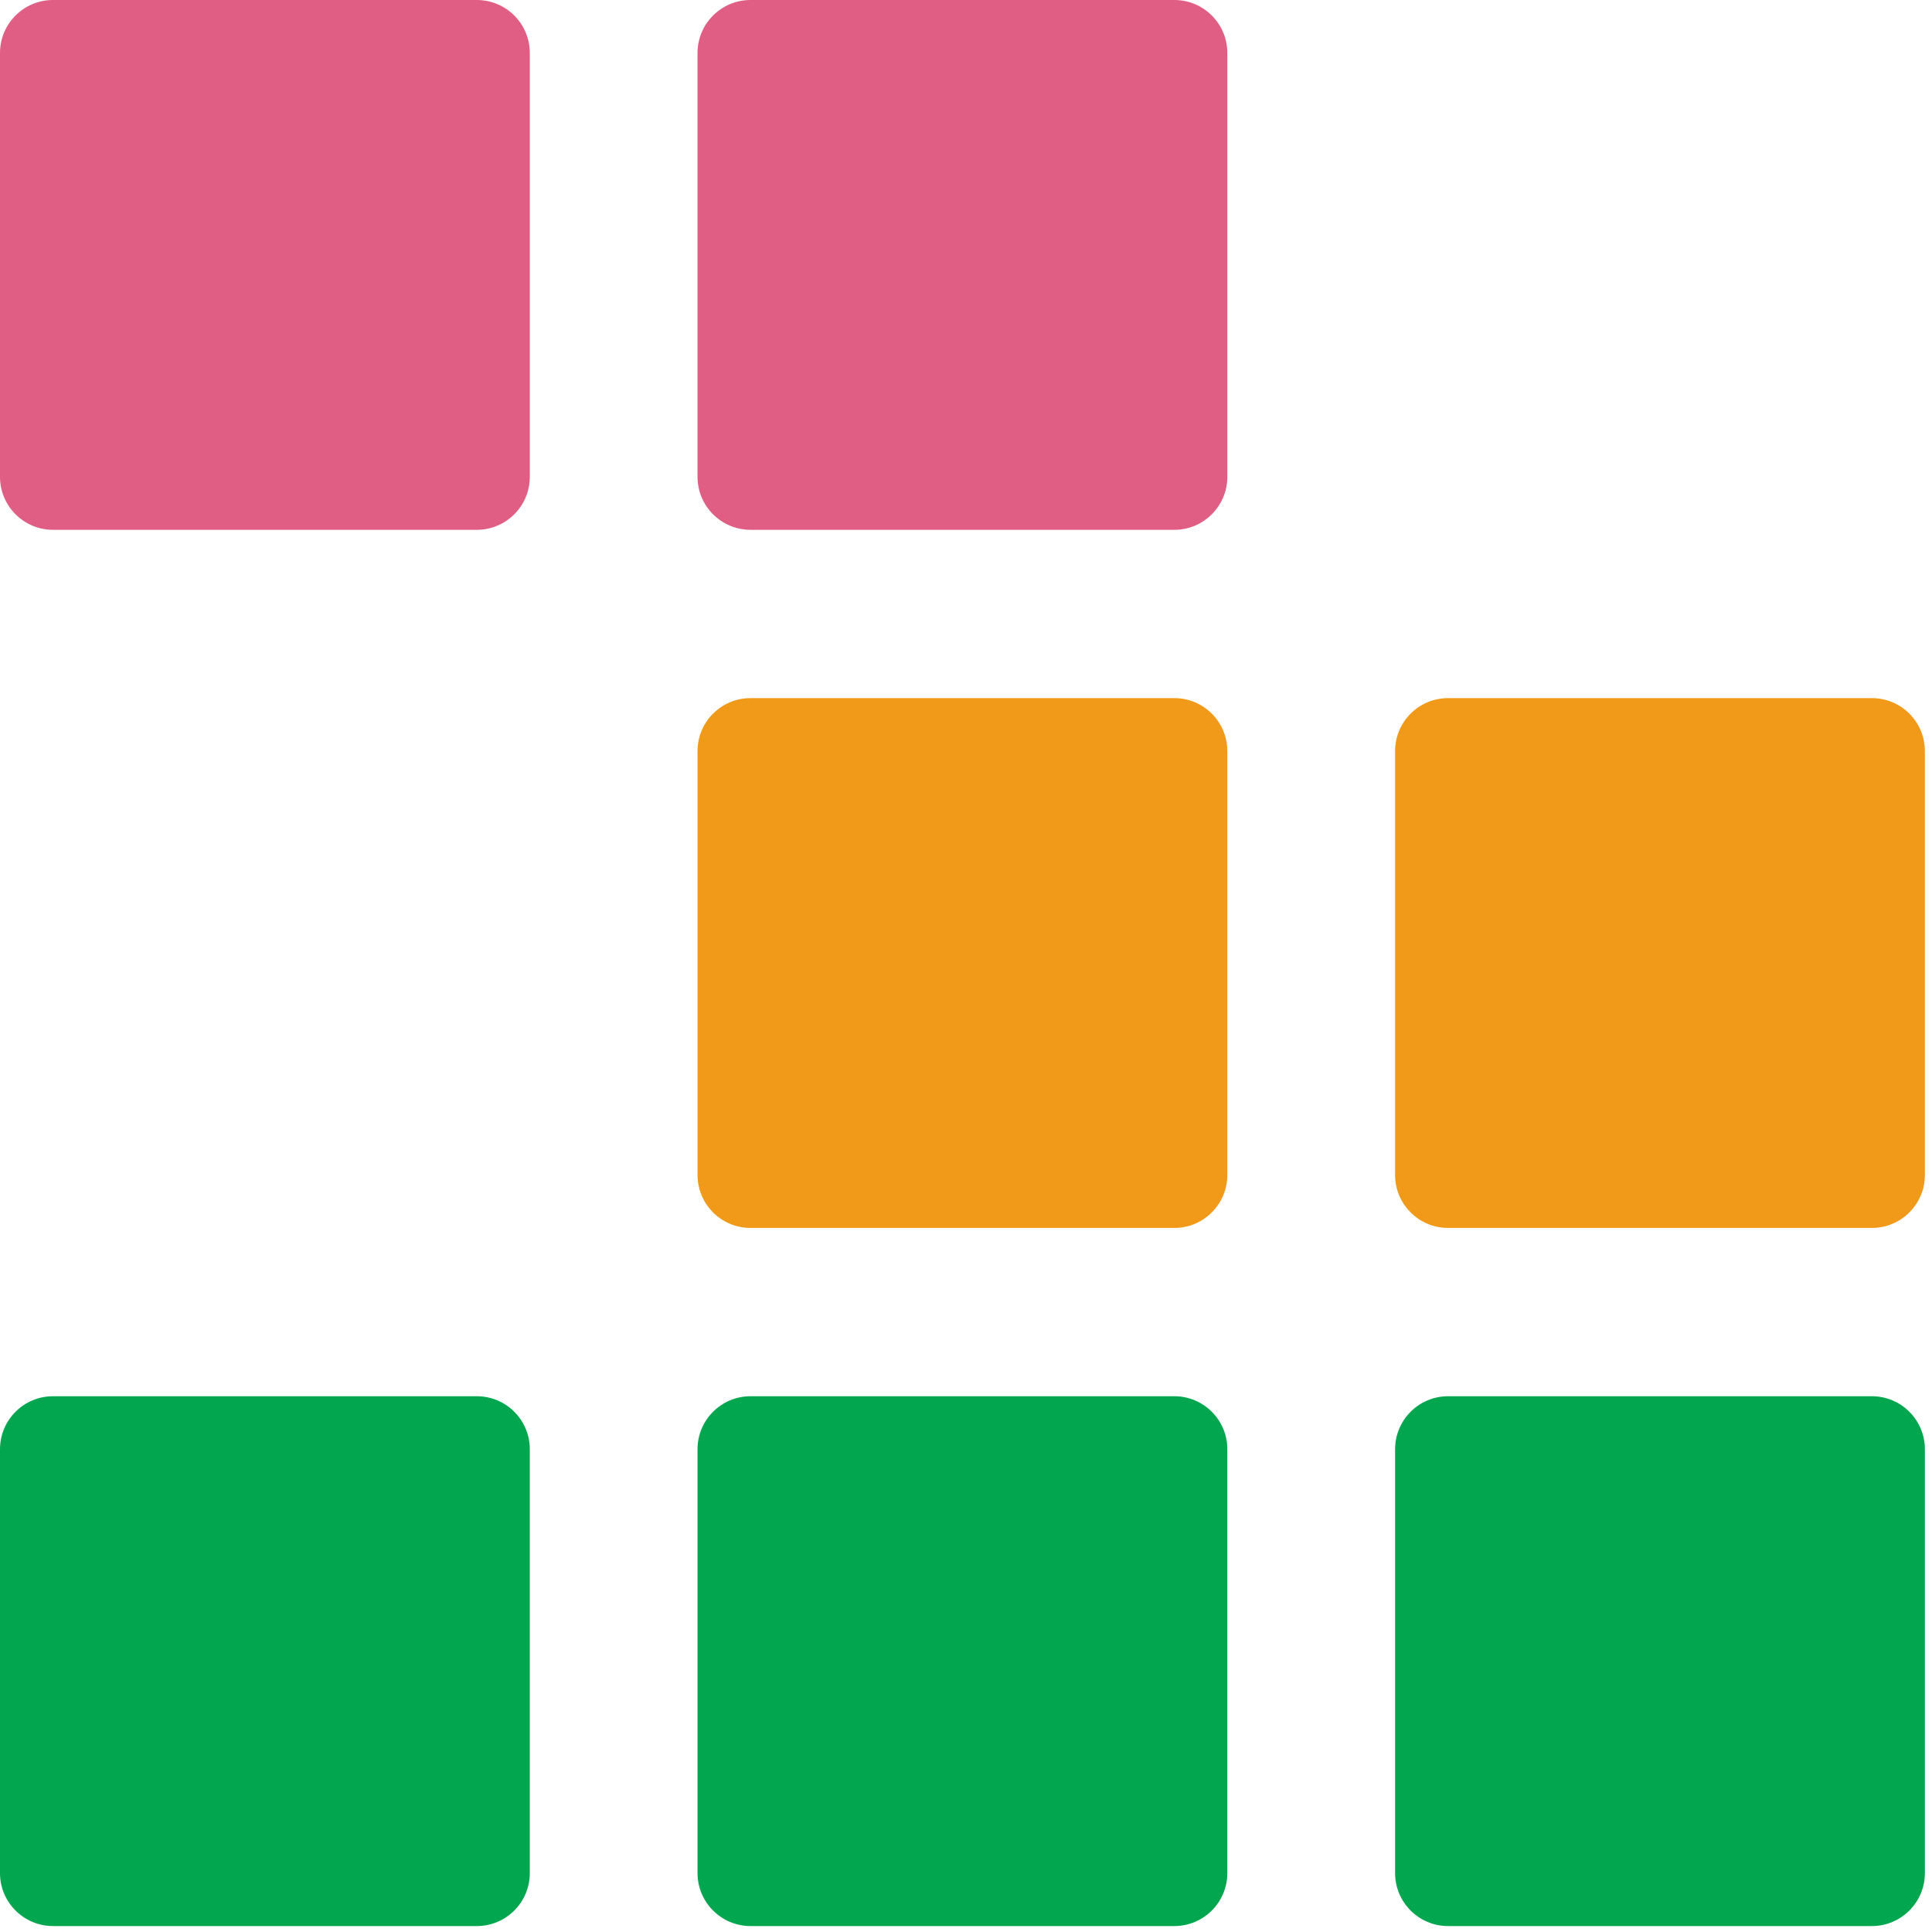
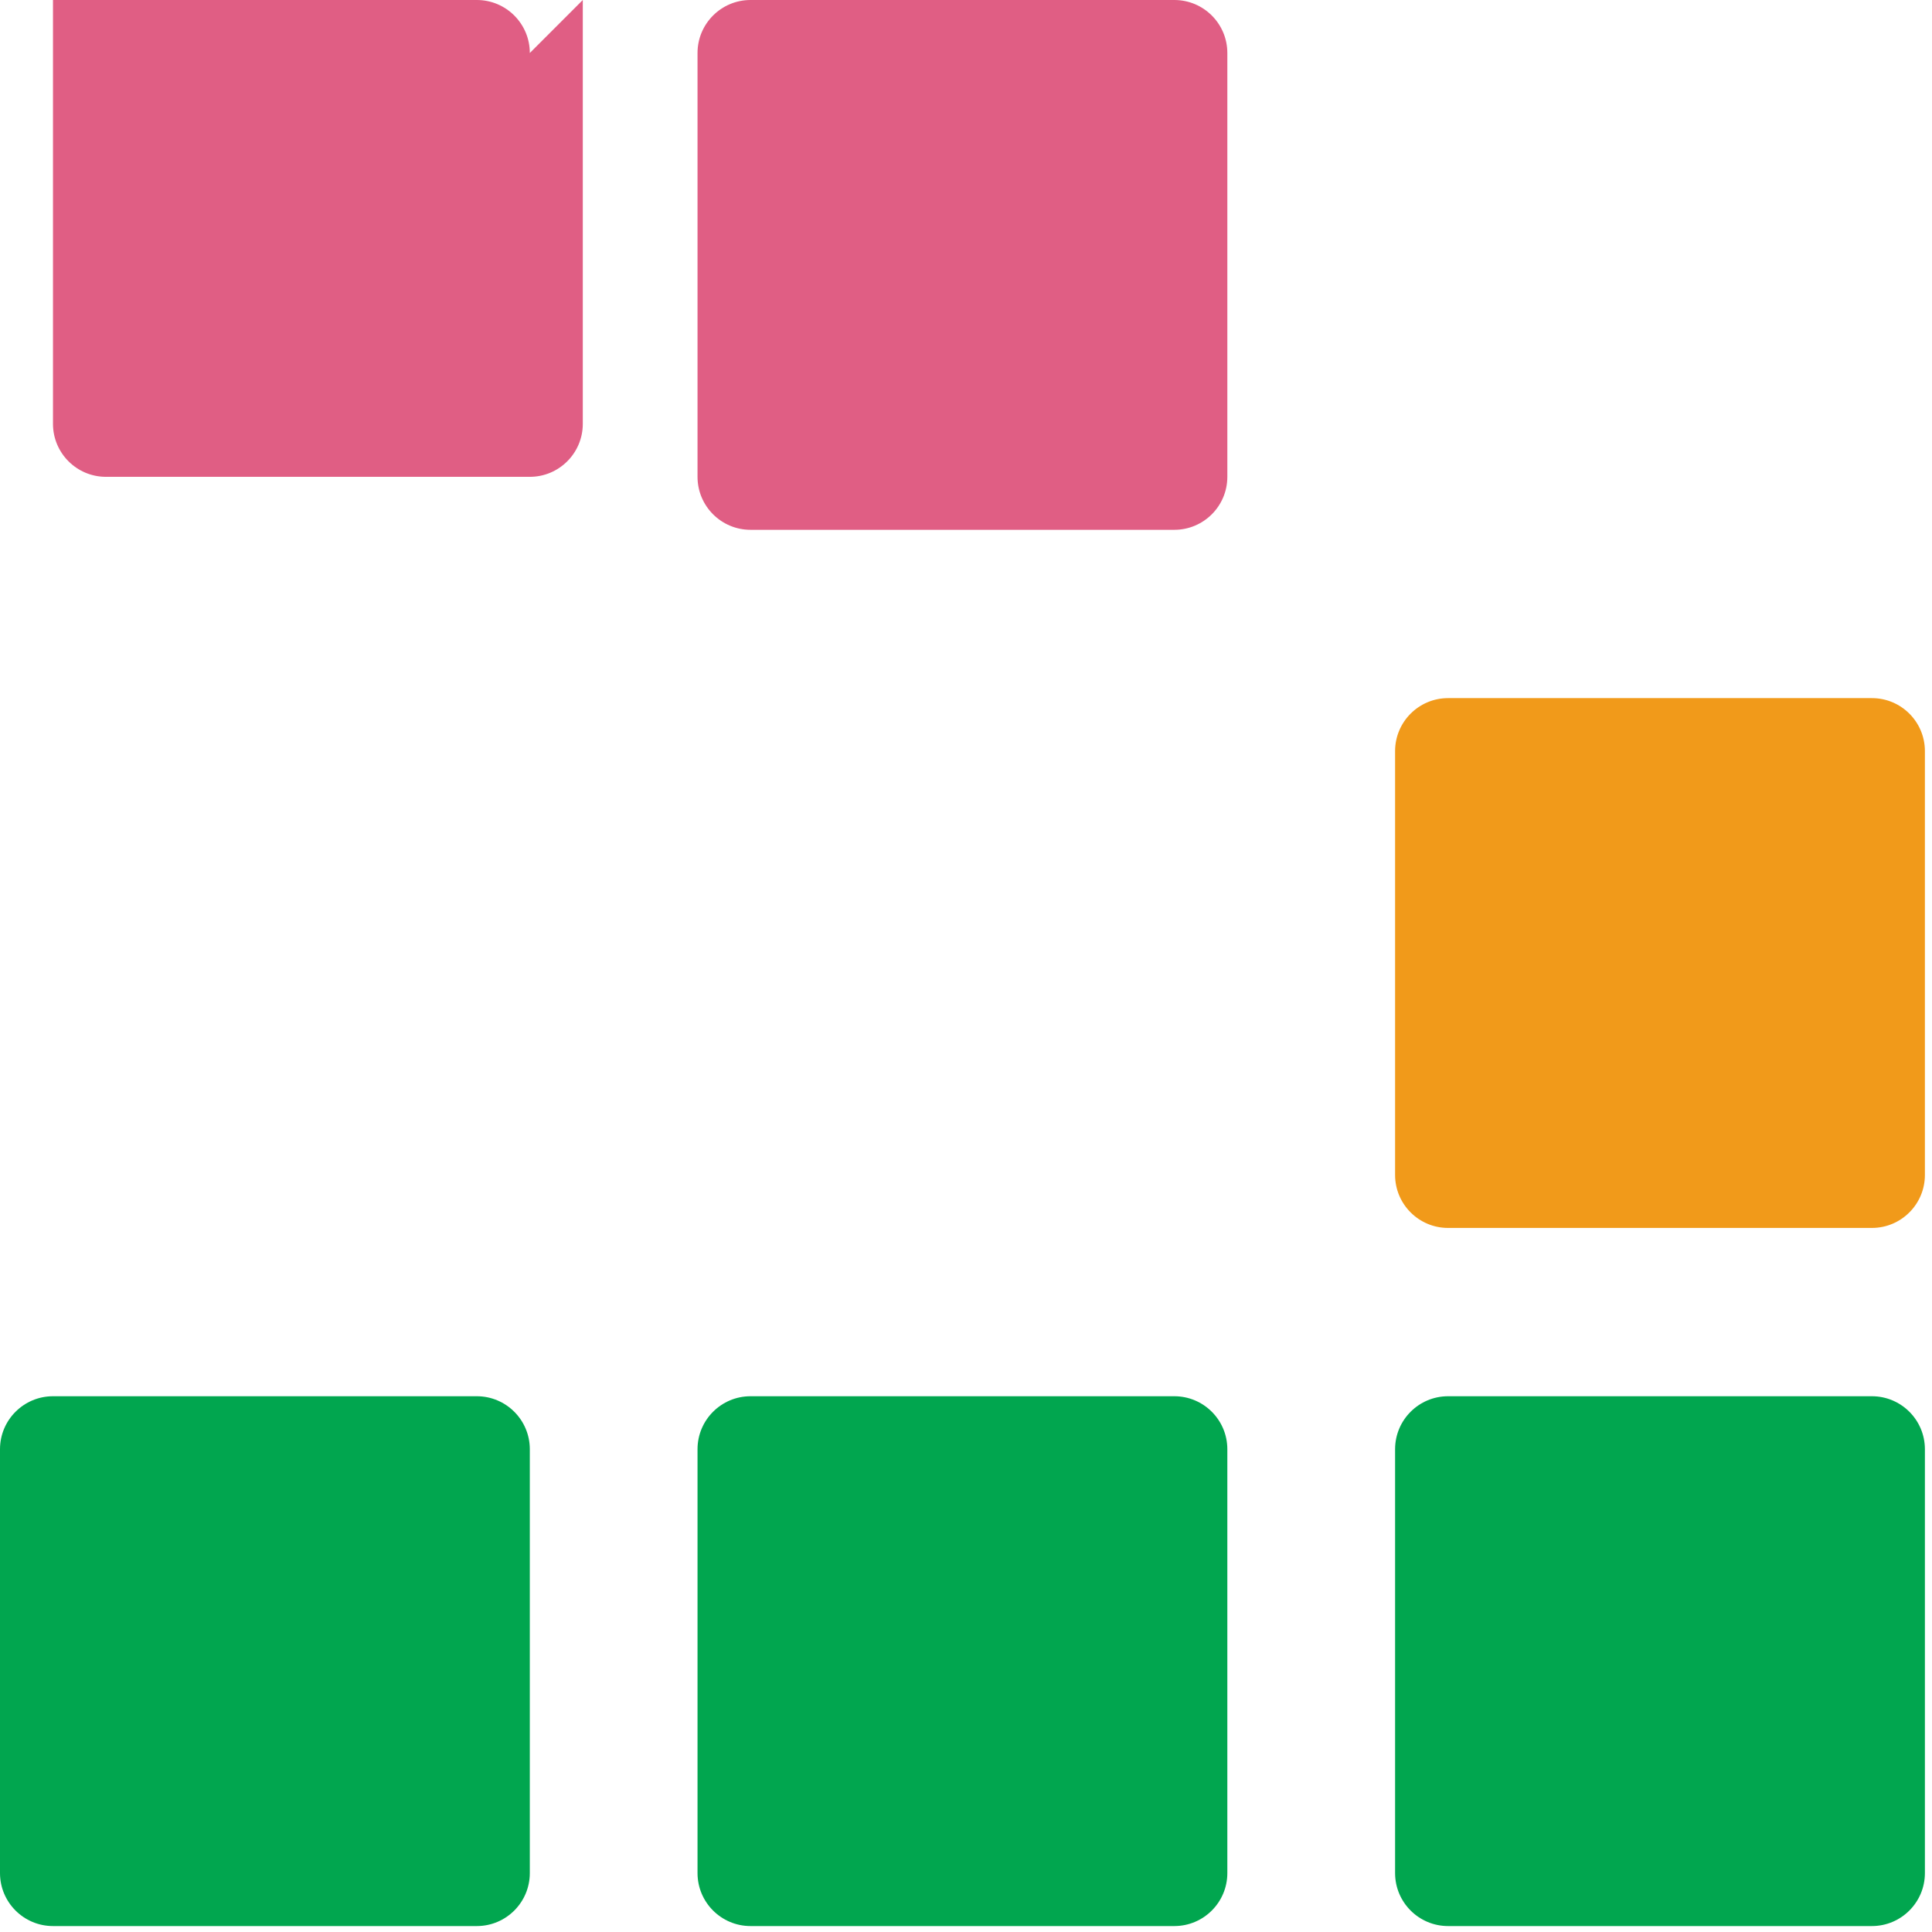
<svg xmlns="http://www.w3.org/2000/svg" width="100%" height="100%" viewBox="0 0 52 52" version="1.1" xml:space="preserve" style="fill-rule:evenodd;clip-rule:evenodd;stroke-linejoin:round;stroke-miterlimit:2;">
  <path d="M51.809,20.216c-0,-0.787 -0.639,-1.426 -1.426,-1.426l-11.408,0c-0.787,0 -1.426,0.639 -1.426,1.426l-0,11.408c-0,0.787 0.639,1.426 1.426,1.426l11.408,0c0.787,0 1.426,-0.639 1.426,-1.426l-0,-11.408Z" style="fill:#f19a1a;" />
-   <path d="M33.034,20.216c0,-0.787 -0.639,-1.426 -1.426,-1.426l-11.408,0c-0.787,0 -1.426,0.639 -1.426,1.426l0,11.408c0,0.787 0.639,1.426 1.426,1.426l11.408,0c0.787,0 1.426,-0.639 1.426,-1.426l0,-11.408Z" style="fill:#f19a1a;" />
  <path d="M51.809,39.006c-0,-0.787 -0.639,-1.426 -1.426,-1.426l-11.408,-0c-0.787,-0 -1.426,0.639 -1.426,1.426l-0,11.408c-0,0.787 0.639,1.426 1.426,1.426l11.408,-0c0.787,-0 1.426,-0.639 1.426,-1.426l-0,-11.408Z" style="fill:#01a64f;" />
  <path d="M33.034,1.426c0,-0.787 -0.639,-1.426 -1.426,-1.426l-11.408,0c-0.787,0 -1.426,0.639 -1.426,1.426l0,11.408c0,0.787 0.639,1.426 1.426,1.426l11.408,0c0.787,0 1.426,-0.639 1.426,-1.426l0,-11.408Z" style="fill:#e05e84;" />
  <path d="M33.034,39.006c0,-0.787 -0.639,-1.426 -1.426,-1.426l-11.408,-0c-0.787,-0 -1.426,0.639 -1.426,1.426l0,11.408c0,0.787 0.639,1.426 1.426,1.426l11.408,-0c0.787,-0 1.426,-0.639 1.426,-1.426l0,-11.408Z" style="fill:#01a64f;" />
-   <path d="M14.26,1.426c-0,-0.787 -0.639,-1.426 -1.426,-1.426l-11.408,0c-0.787,0 -1.426,0.639 -1.426,1.426l-0,11.408c-0,0.787 0.639,1.426 1.426,1.426l11.408,0c0.787,0 1.426,-0.639 1.426,-1.426l-0,-11.408Z" style="fill:#e05e84;" />
+   <path d="M14.26,1.426c-0,-0.787 -0.639,-1.426 -1.426,-1.426l-11.408,0l-0,11.408c-0,0.787 0.639,1.426 1.426,1.426l11.408,0c0.787,0 1.426,-0.639 1.426,-1.426l-0,-11.408Z" style="fill:#e05e84;" />
  <path d="M14.26,39.006c-0,-0.787 -0.639,-1.426 -1.426,-1.426l-11.408,-0c-0.787,-0 -1.426,0.639 -1.426,1.426l-0,11.408c-0,0.787 0.639,1.426 1.426,1.426l11.408,-0c0.787,-0 1.426,-0.639 1.426,-1.426l-0,-11.408Z" style="fill:#01a64f;" />
</svg>